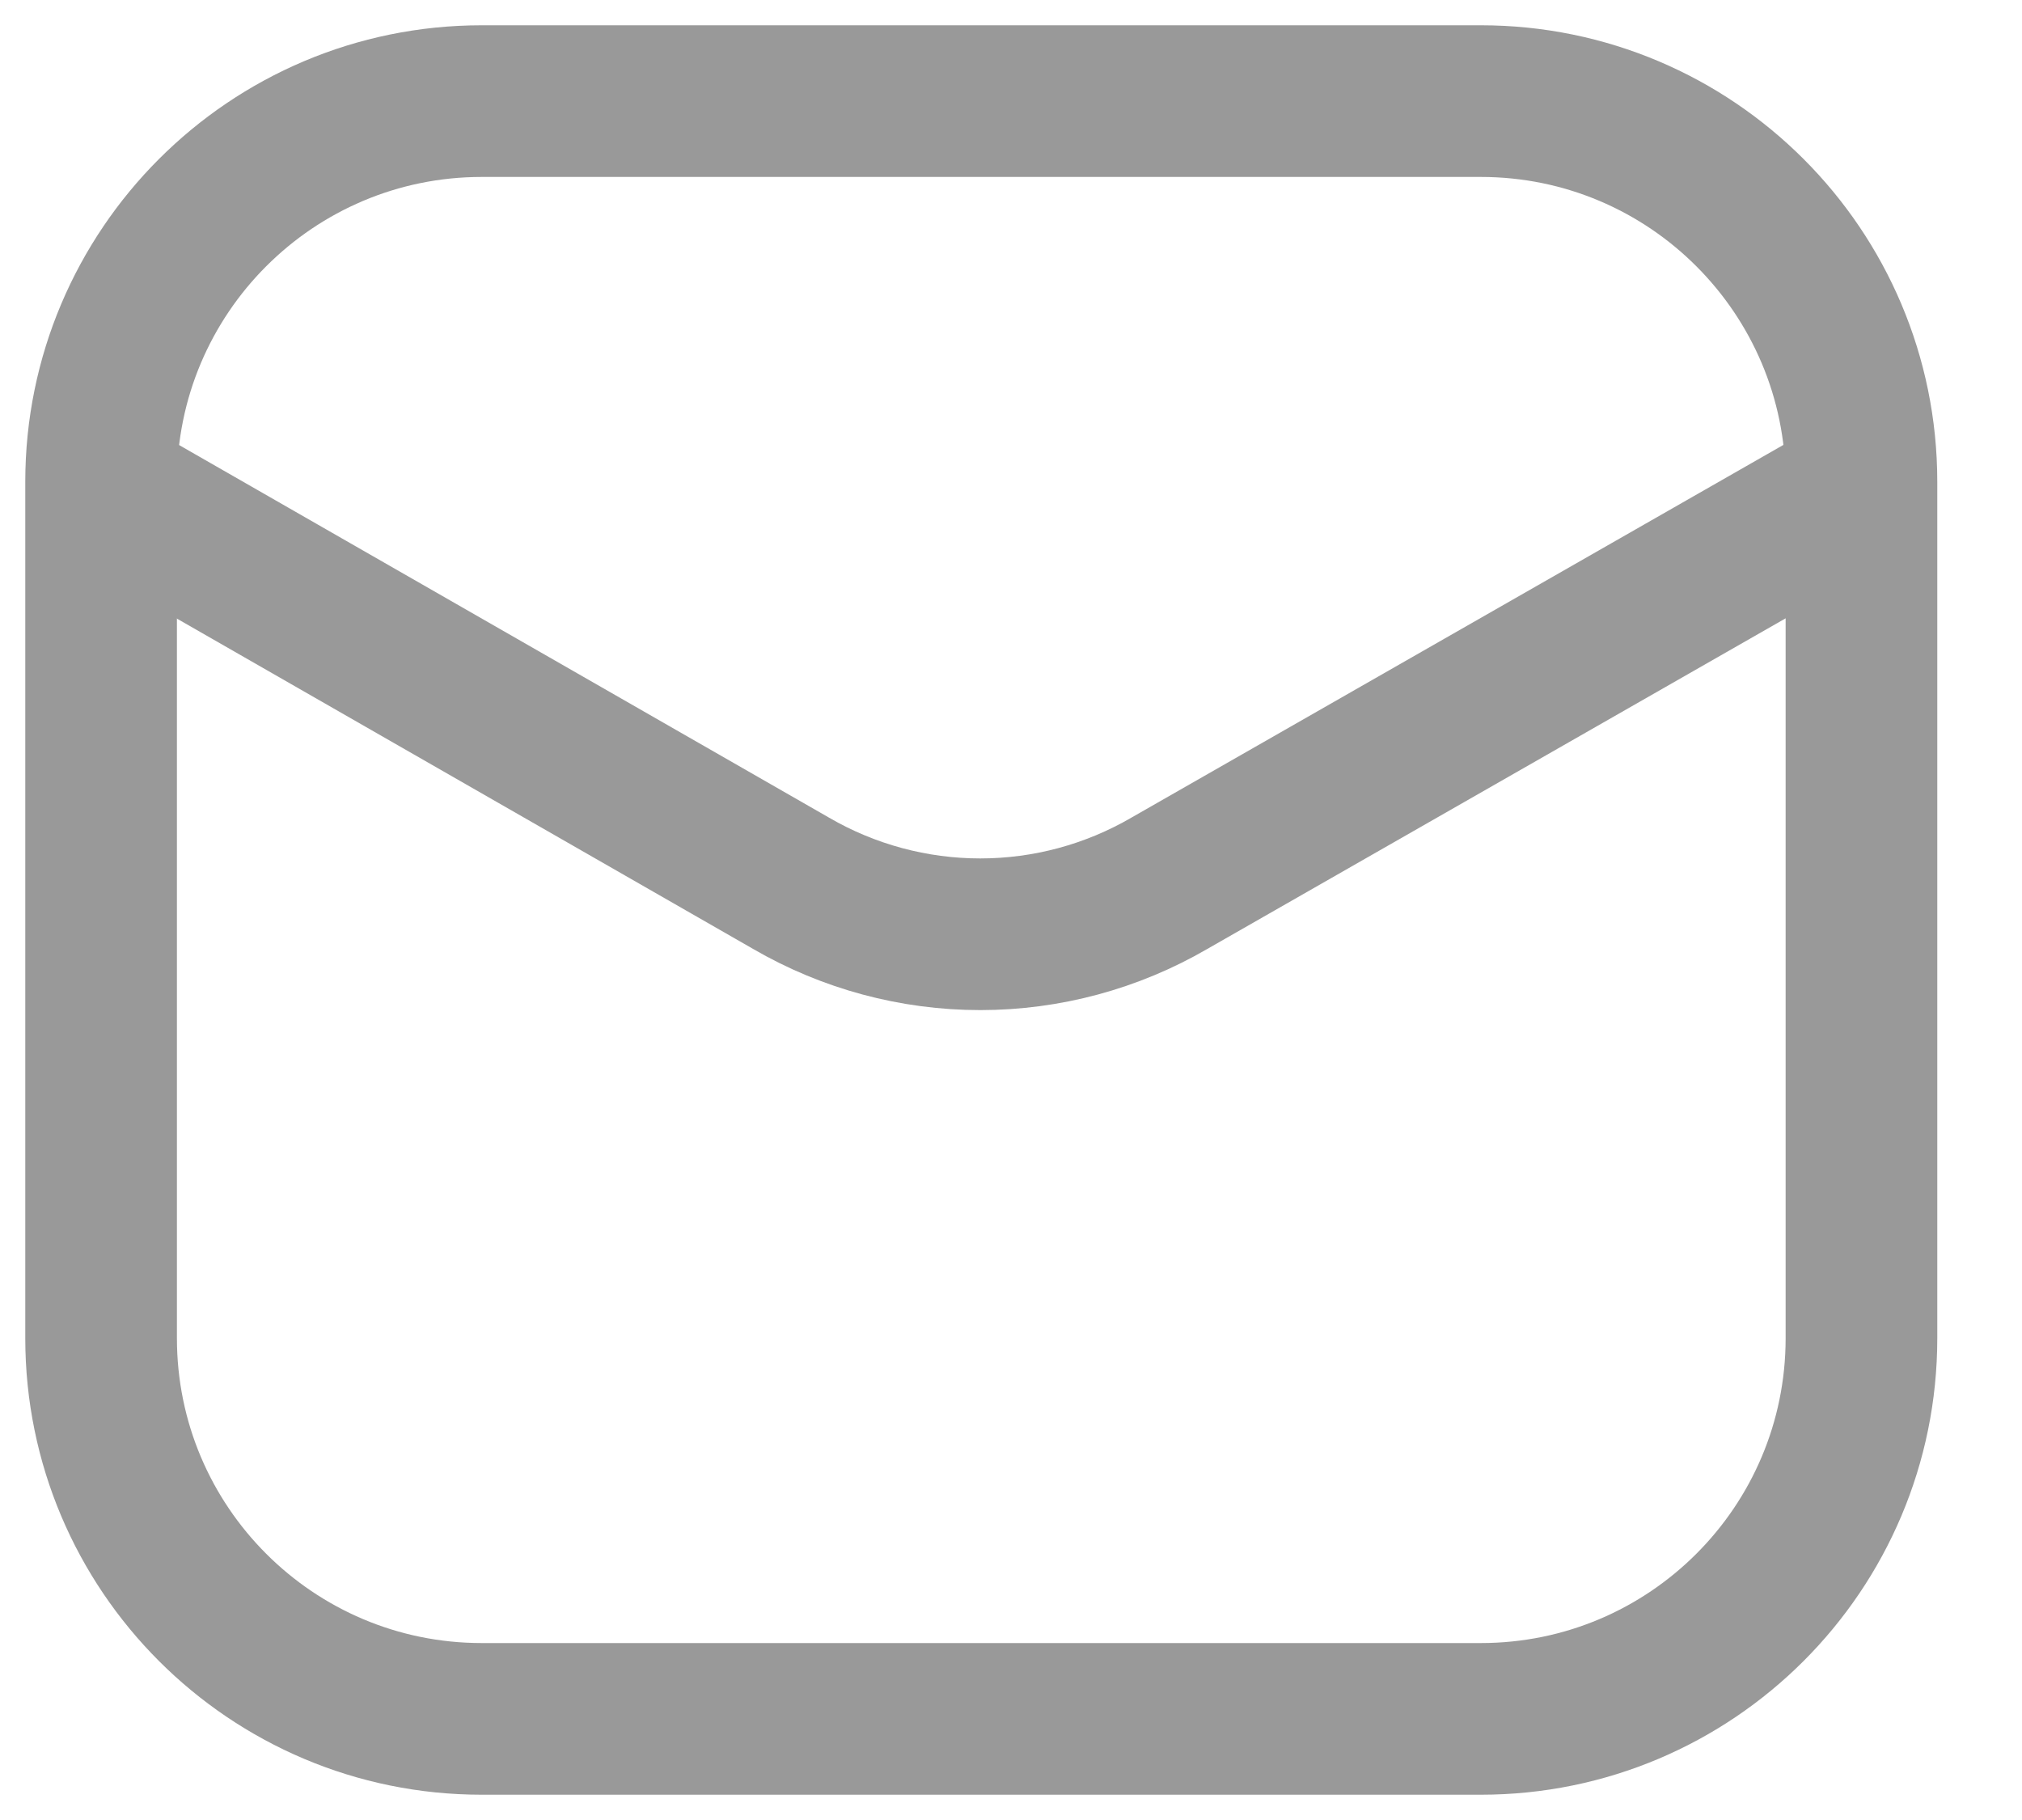
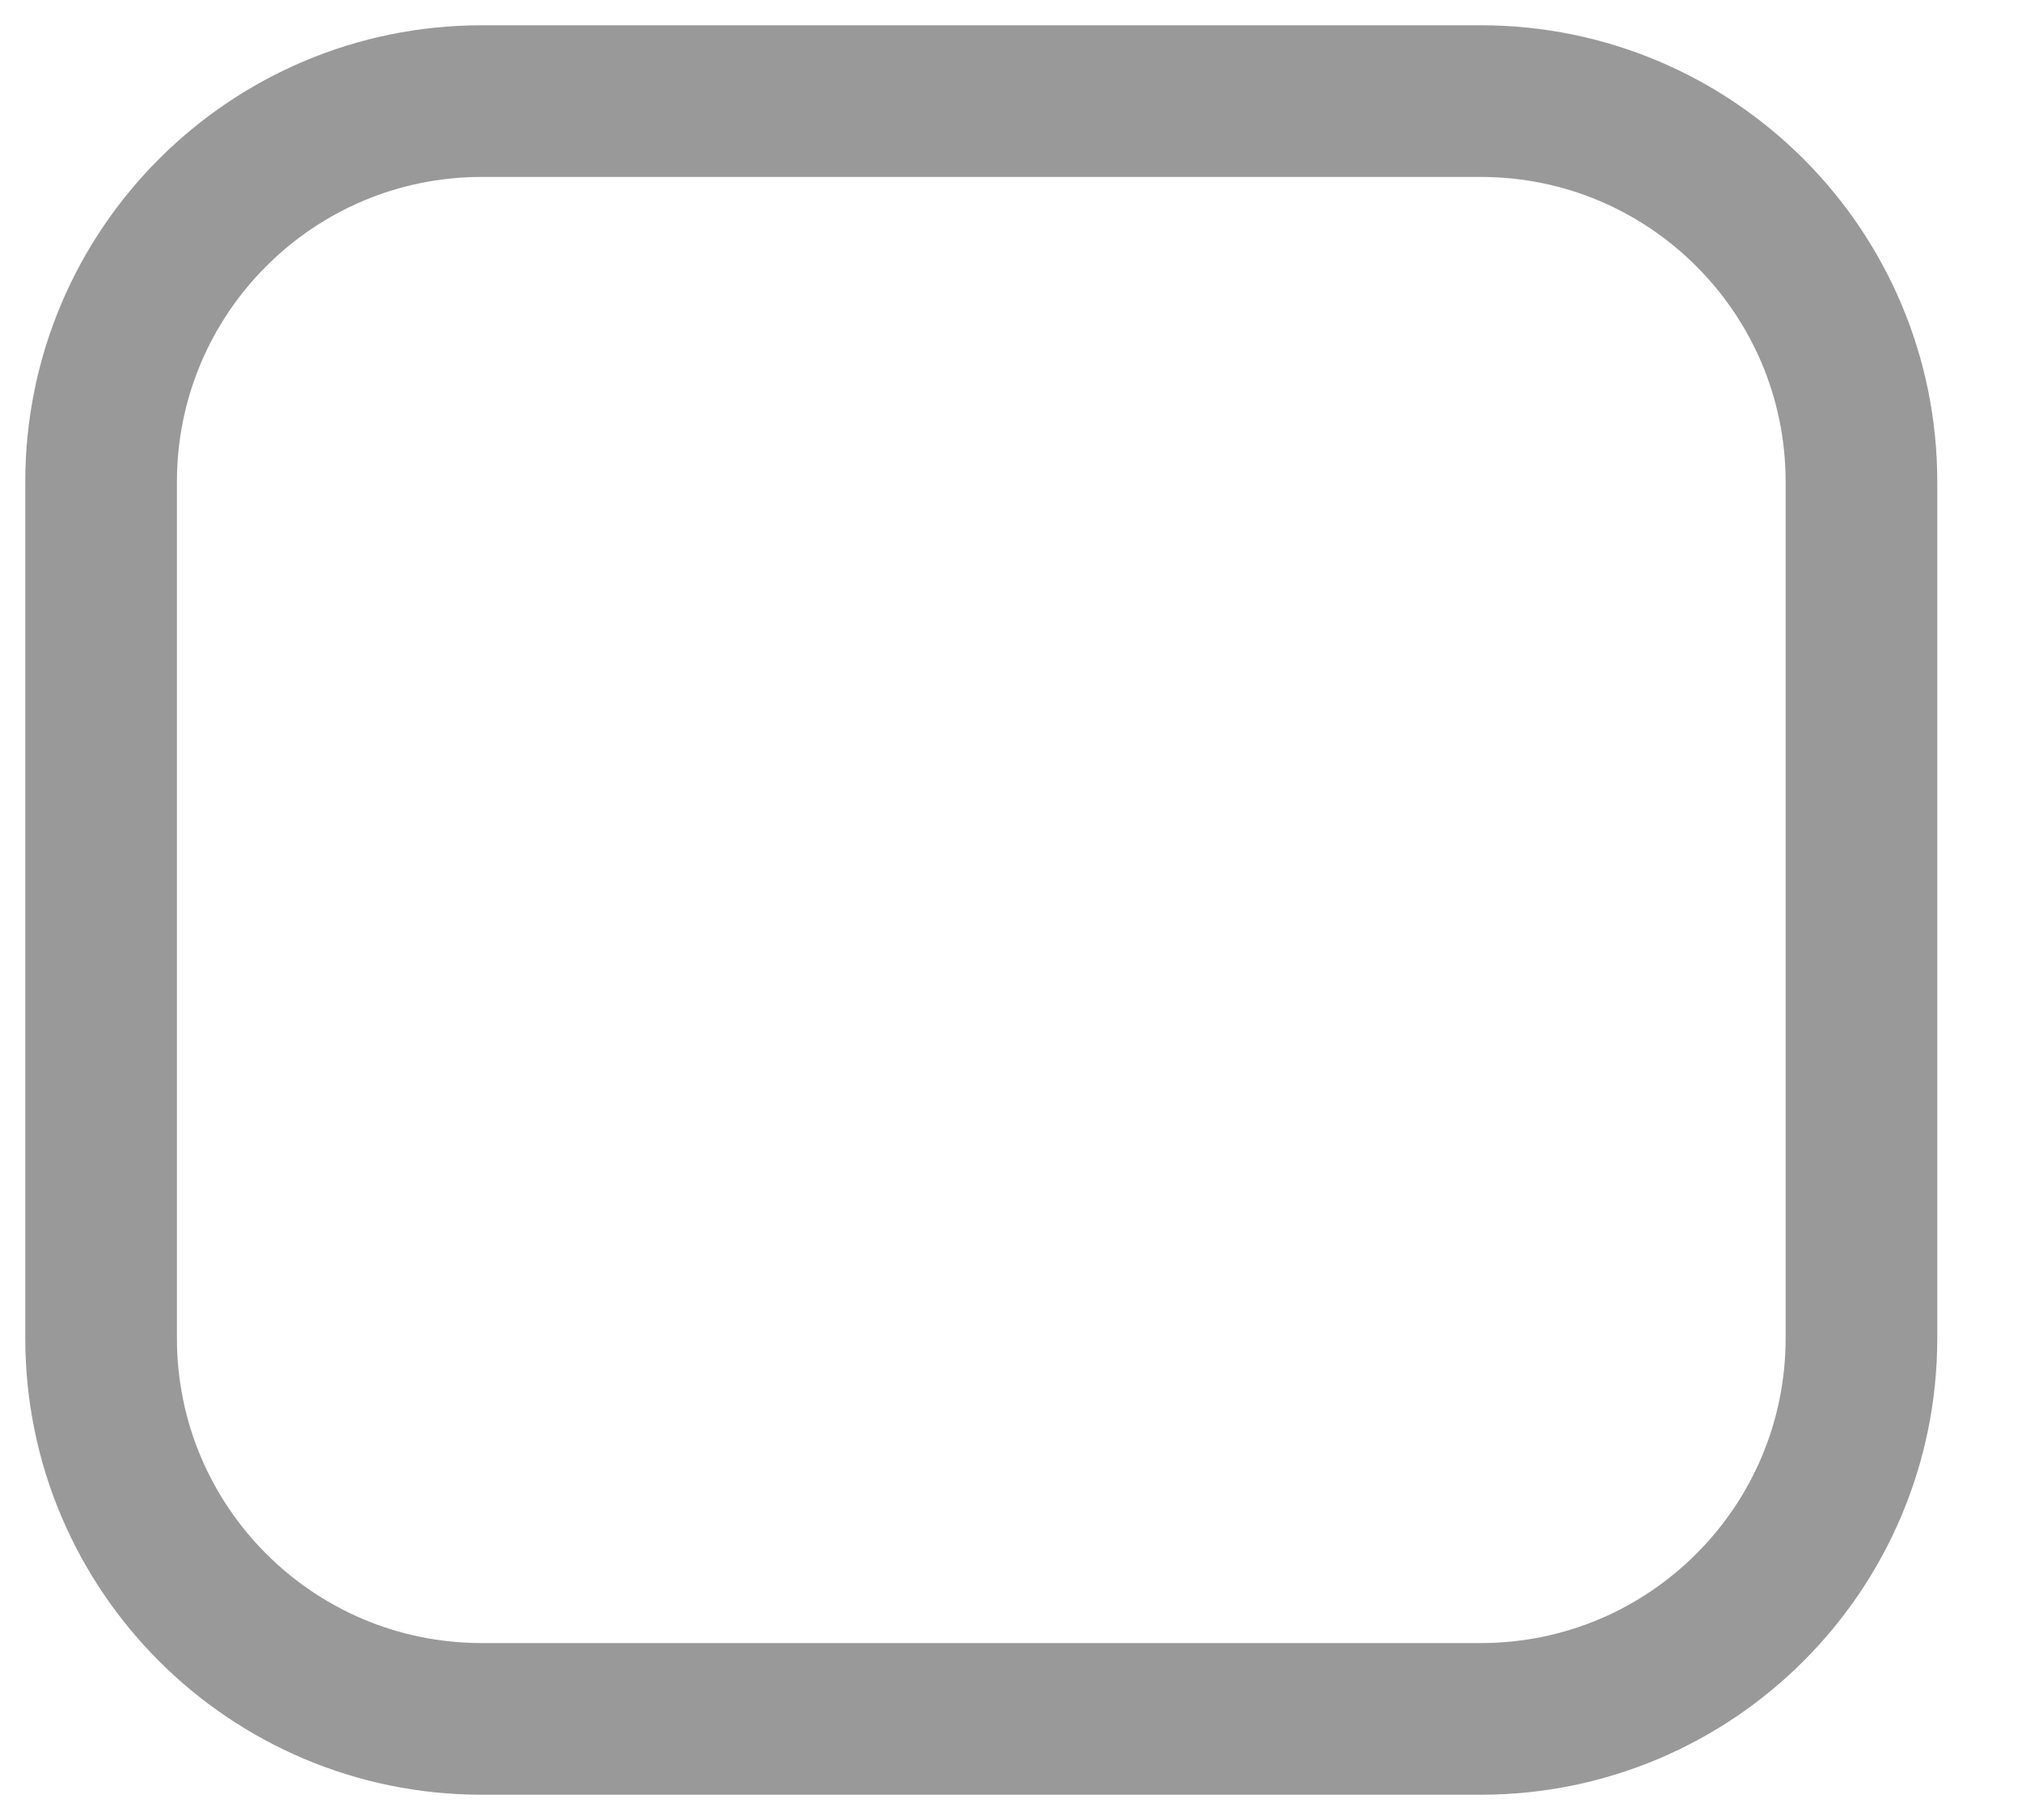
<svg xmlns="http://www.w3.org/2000/svg" width="20" height="18" viewBox="0 0 20 18" fill="none">
-   <path d="M14.647 1H4.765C2.686 1 1 2.686 1 4.765V13.235C1 15.315 2.686 17 4.765 17H14.647C16.726 17 18.412 15.315 18.412 13.235V4.765C18.412 2.686 16.726 1 14.647 1Z" stroke="#999999" stroke-width="1.5" />
-   <path d="M1.044 4.849L7.825 8.736C8.393 9.066 9.039 9.24 9.696 9.24C10.353 9.24 10.998 9.066 11.566 8.736L18.366 4.849" stroke="#999999" stroke-width="1.5" stroke-linecap="round" stroke-linejoin="round" />
+   <path d="M14.647 1H4.765C2.686 1 1 2.686 1 4.765V13.235C1 15.315 2.686 17 4.765 17H14.647C16.726 17 18.412 15.315 18.412 13.235V4.765C18.412 2.686 16.726 1 14.647 1" stroke="#999999" stroke-width="1.5" />
</svg>